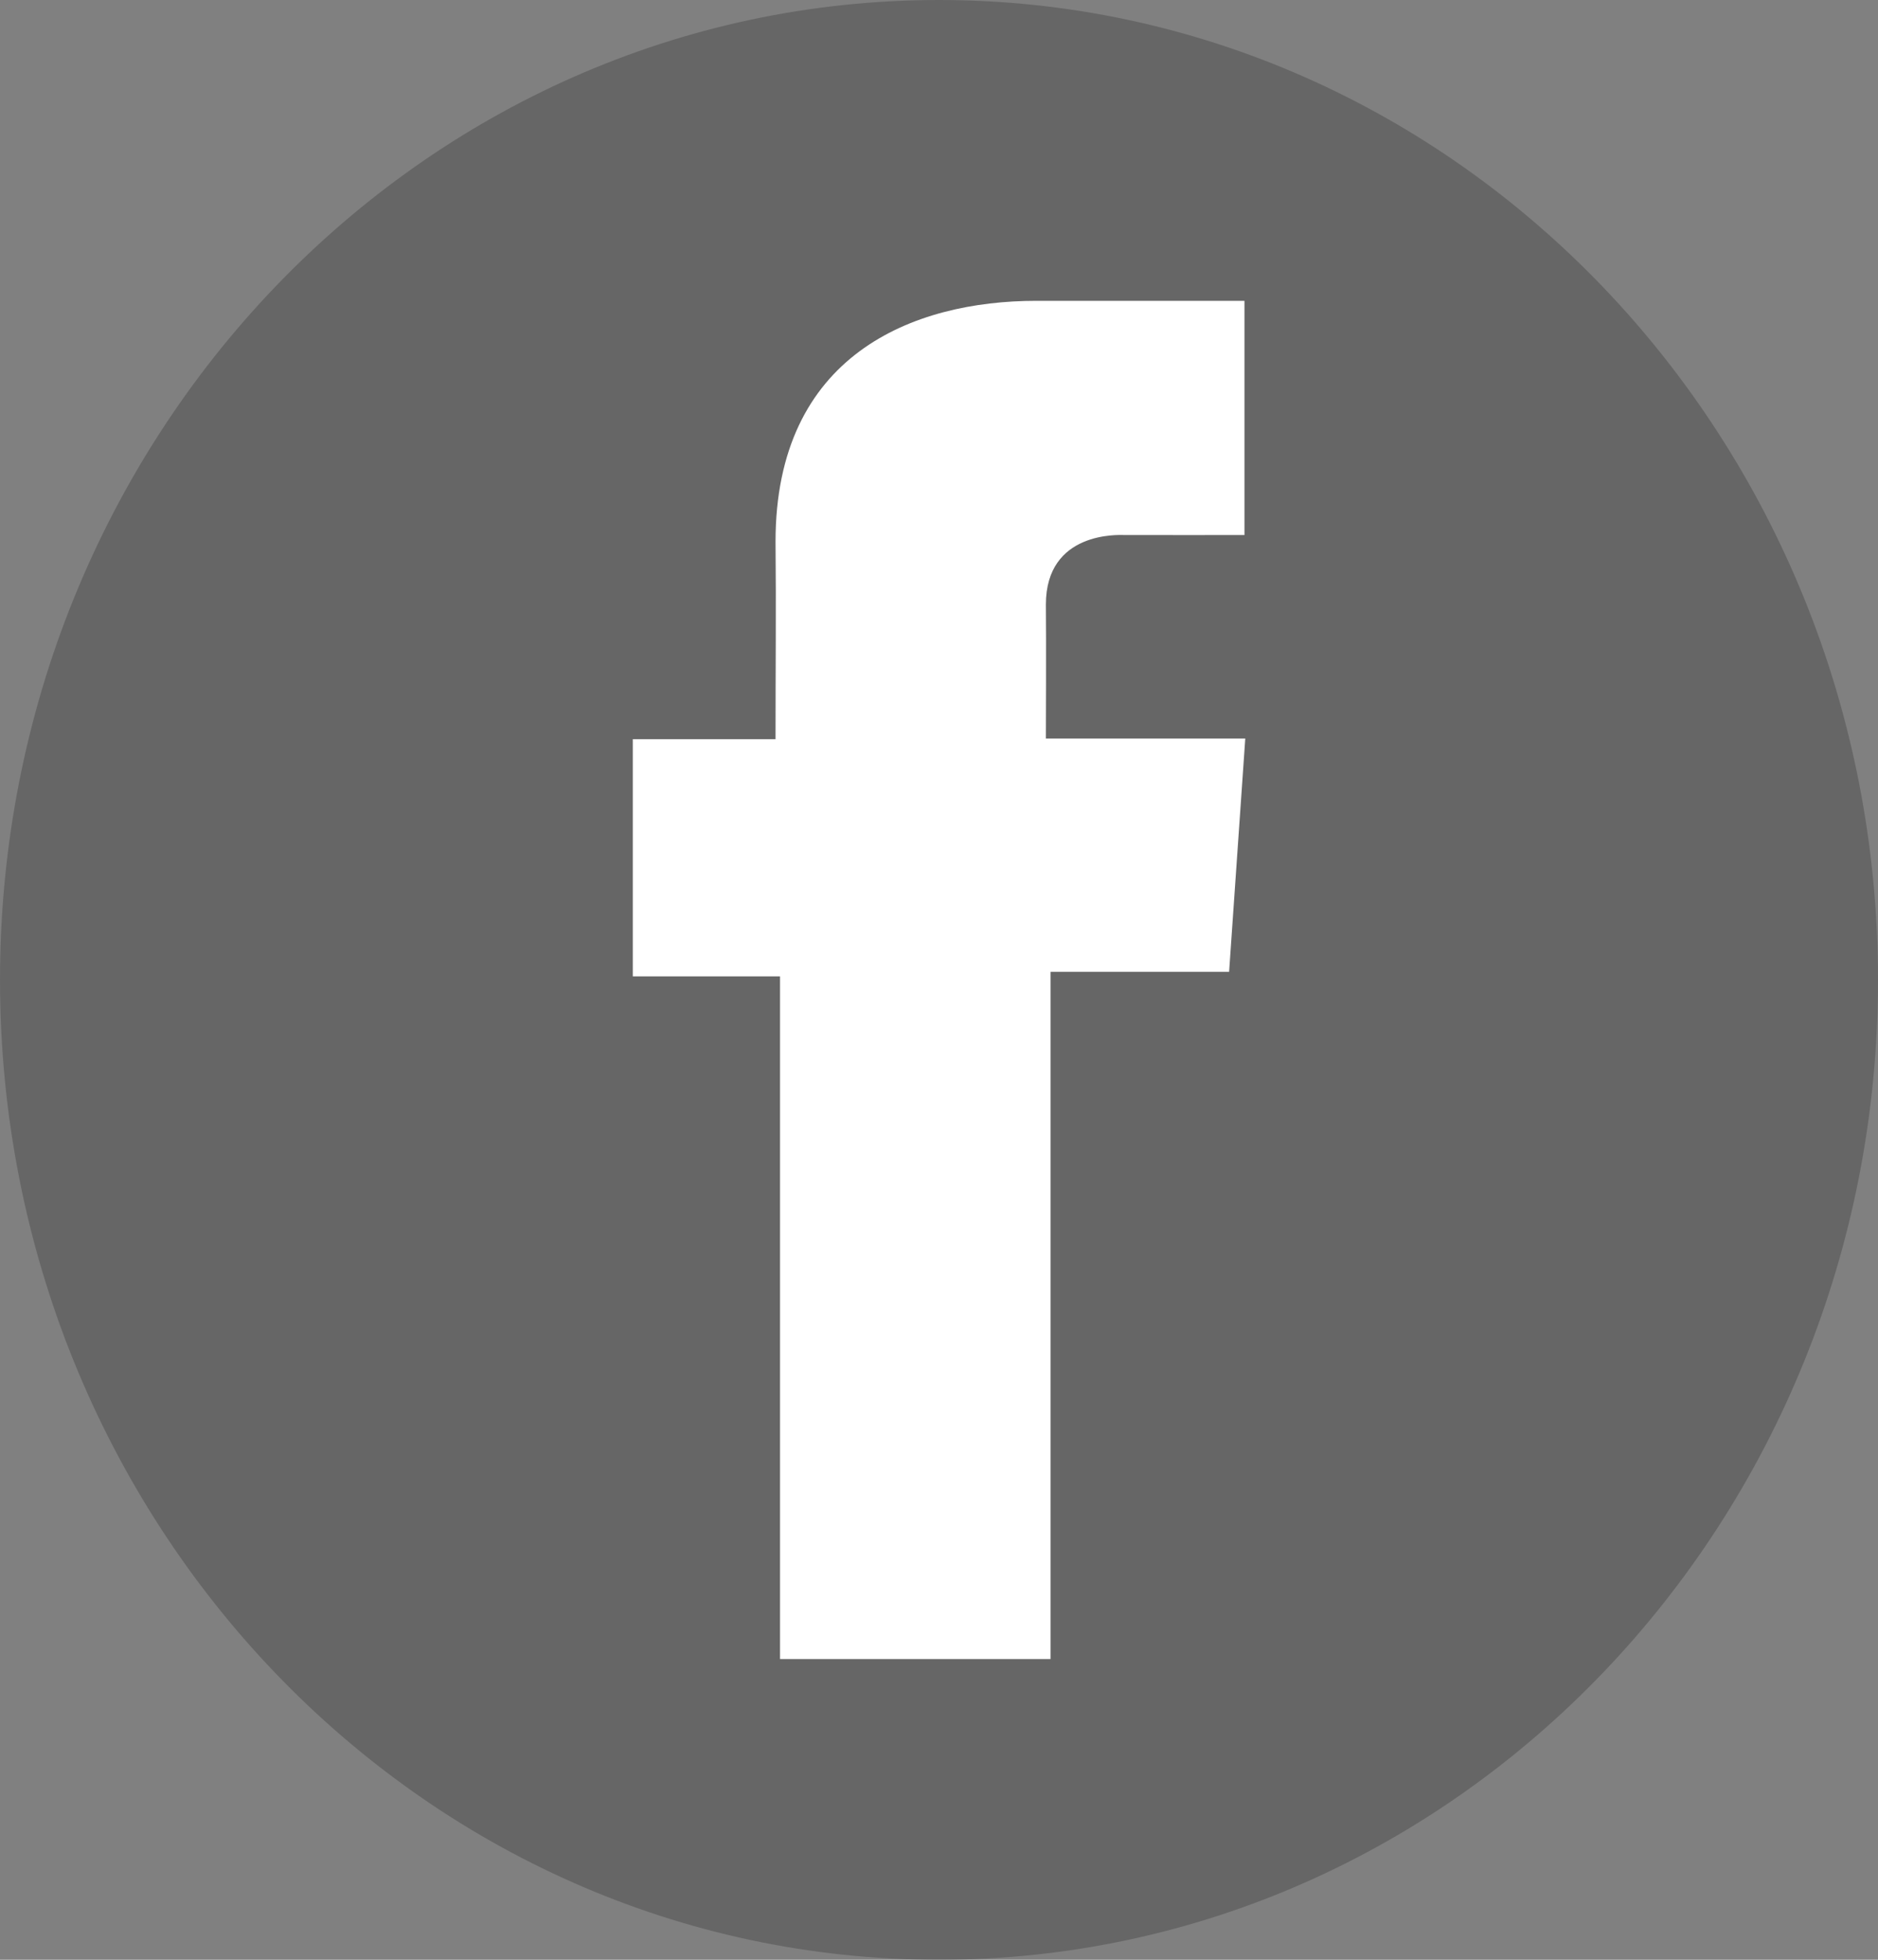
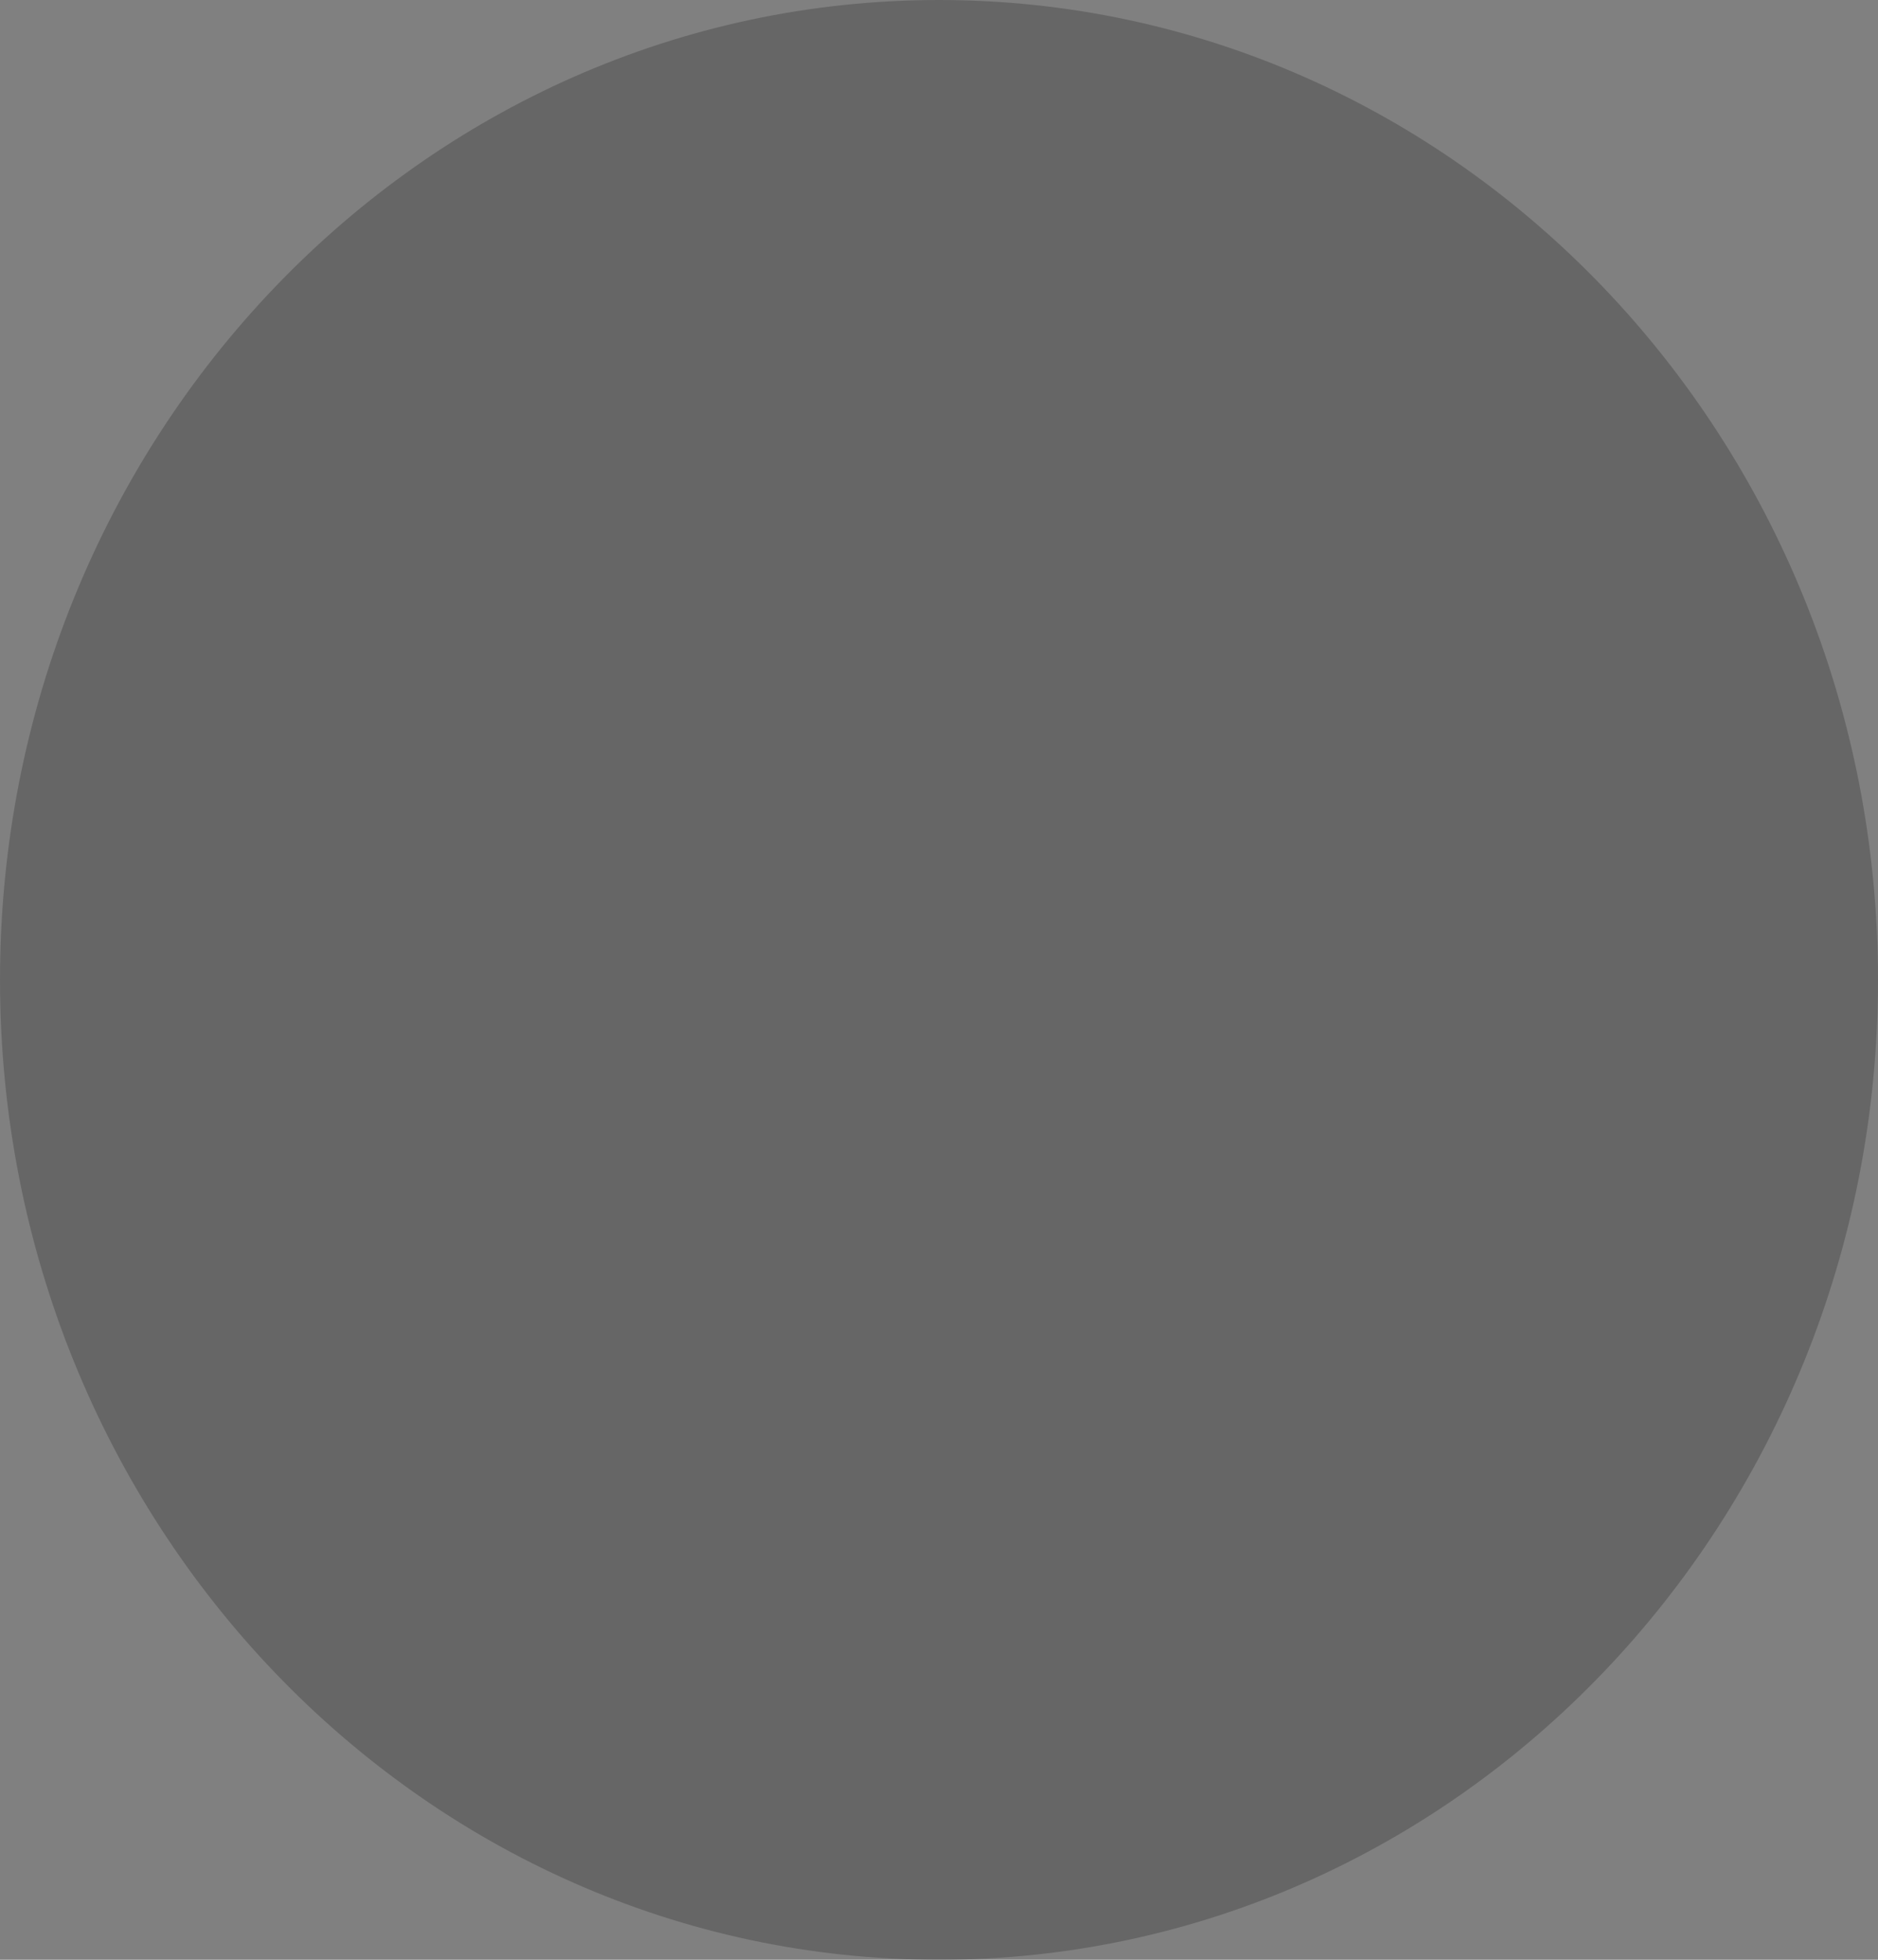
<svg xmlns="http://www.w3.org/2000/svg" width="23" height="24" viewBox="0 0 23 24" fill="none">
  <rect x="0" y="0" width="23" height="24" fill="#808080" stroke="none" />
  <g id="facebook-3-2 2" clip-path="url(#clip0_313_2430)">
    <path id="Vector" d="M11.5 24C17.851 24 23 18.627 23 12C23 5.373 17.851 0 11.5 0C5.149 0 6.10352e-05 5.373 6.10352e-05 12C6.10352e-05 18.627 5.149 24 11.5 24Z" fill="black" fill-opacity="0.2" />
-     <path id="Vector_2" d="M15.239 3.684H12.692C11.18 3.684 9.498 4.347 9.498 6.634C9.506 7.431 9.498 8.194 9.498 9.052H7.75V11.957H9.553V20.317H12.866V11.901H15.053L15.251 9.044H12.809C12.809 9.044 12.814 7.773 12.809 7.404C12.809 6.501 13.71 6.552 13.764 6.552C14.193 6.552 15.027 6.554 15.241 6.552V3.684H15.239Z" fill="white" />
  </g>
  <defs>
    <clipPath id="clip0_313_2430">
      <rect width="23" height="24" fill="white" />
    </clipPath>
  </defs>
</svg>